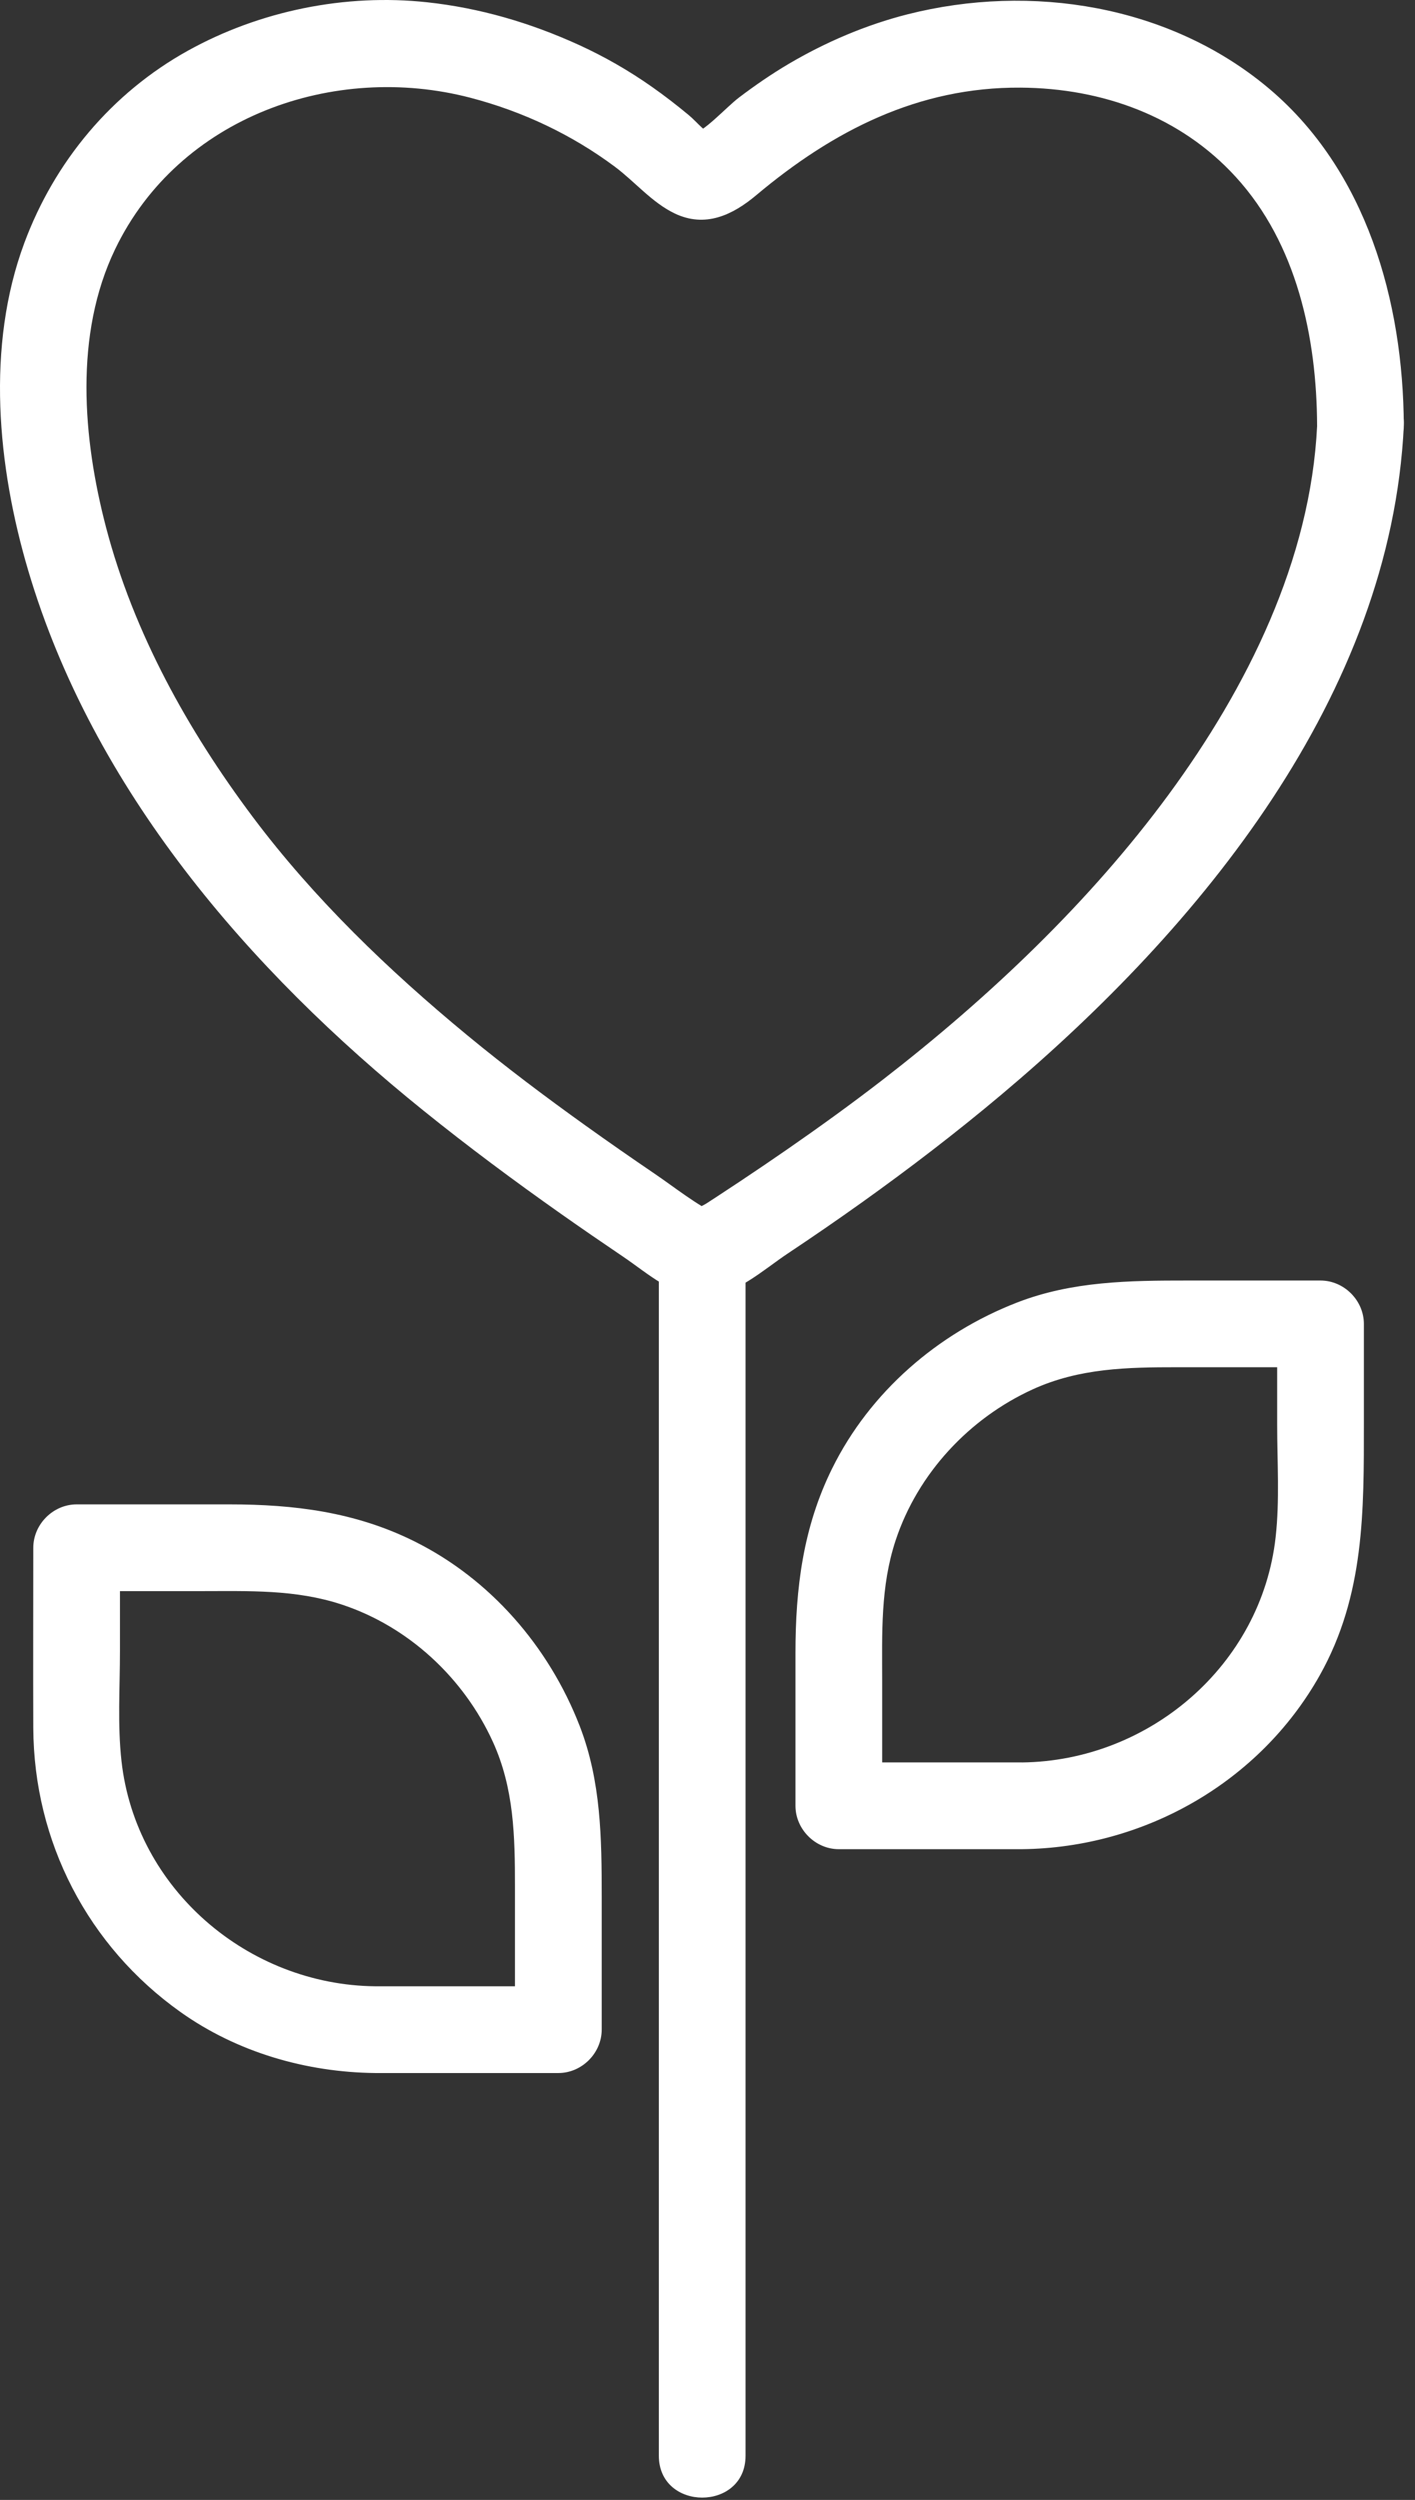
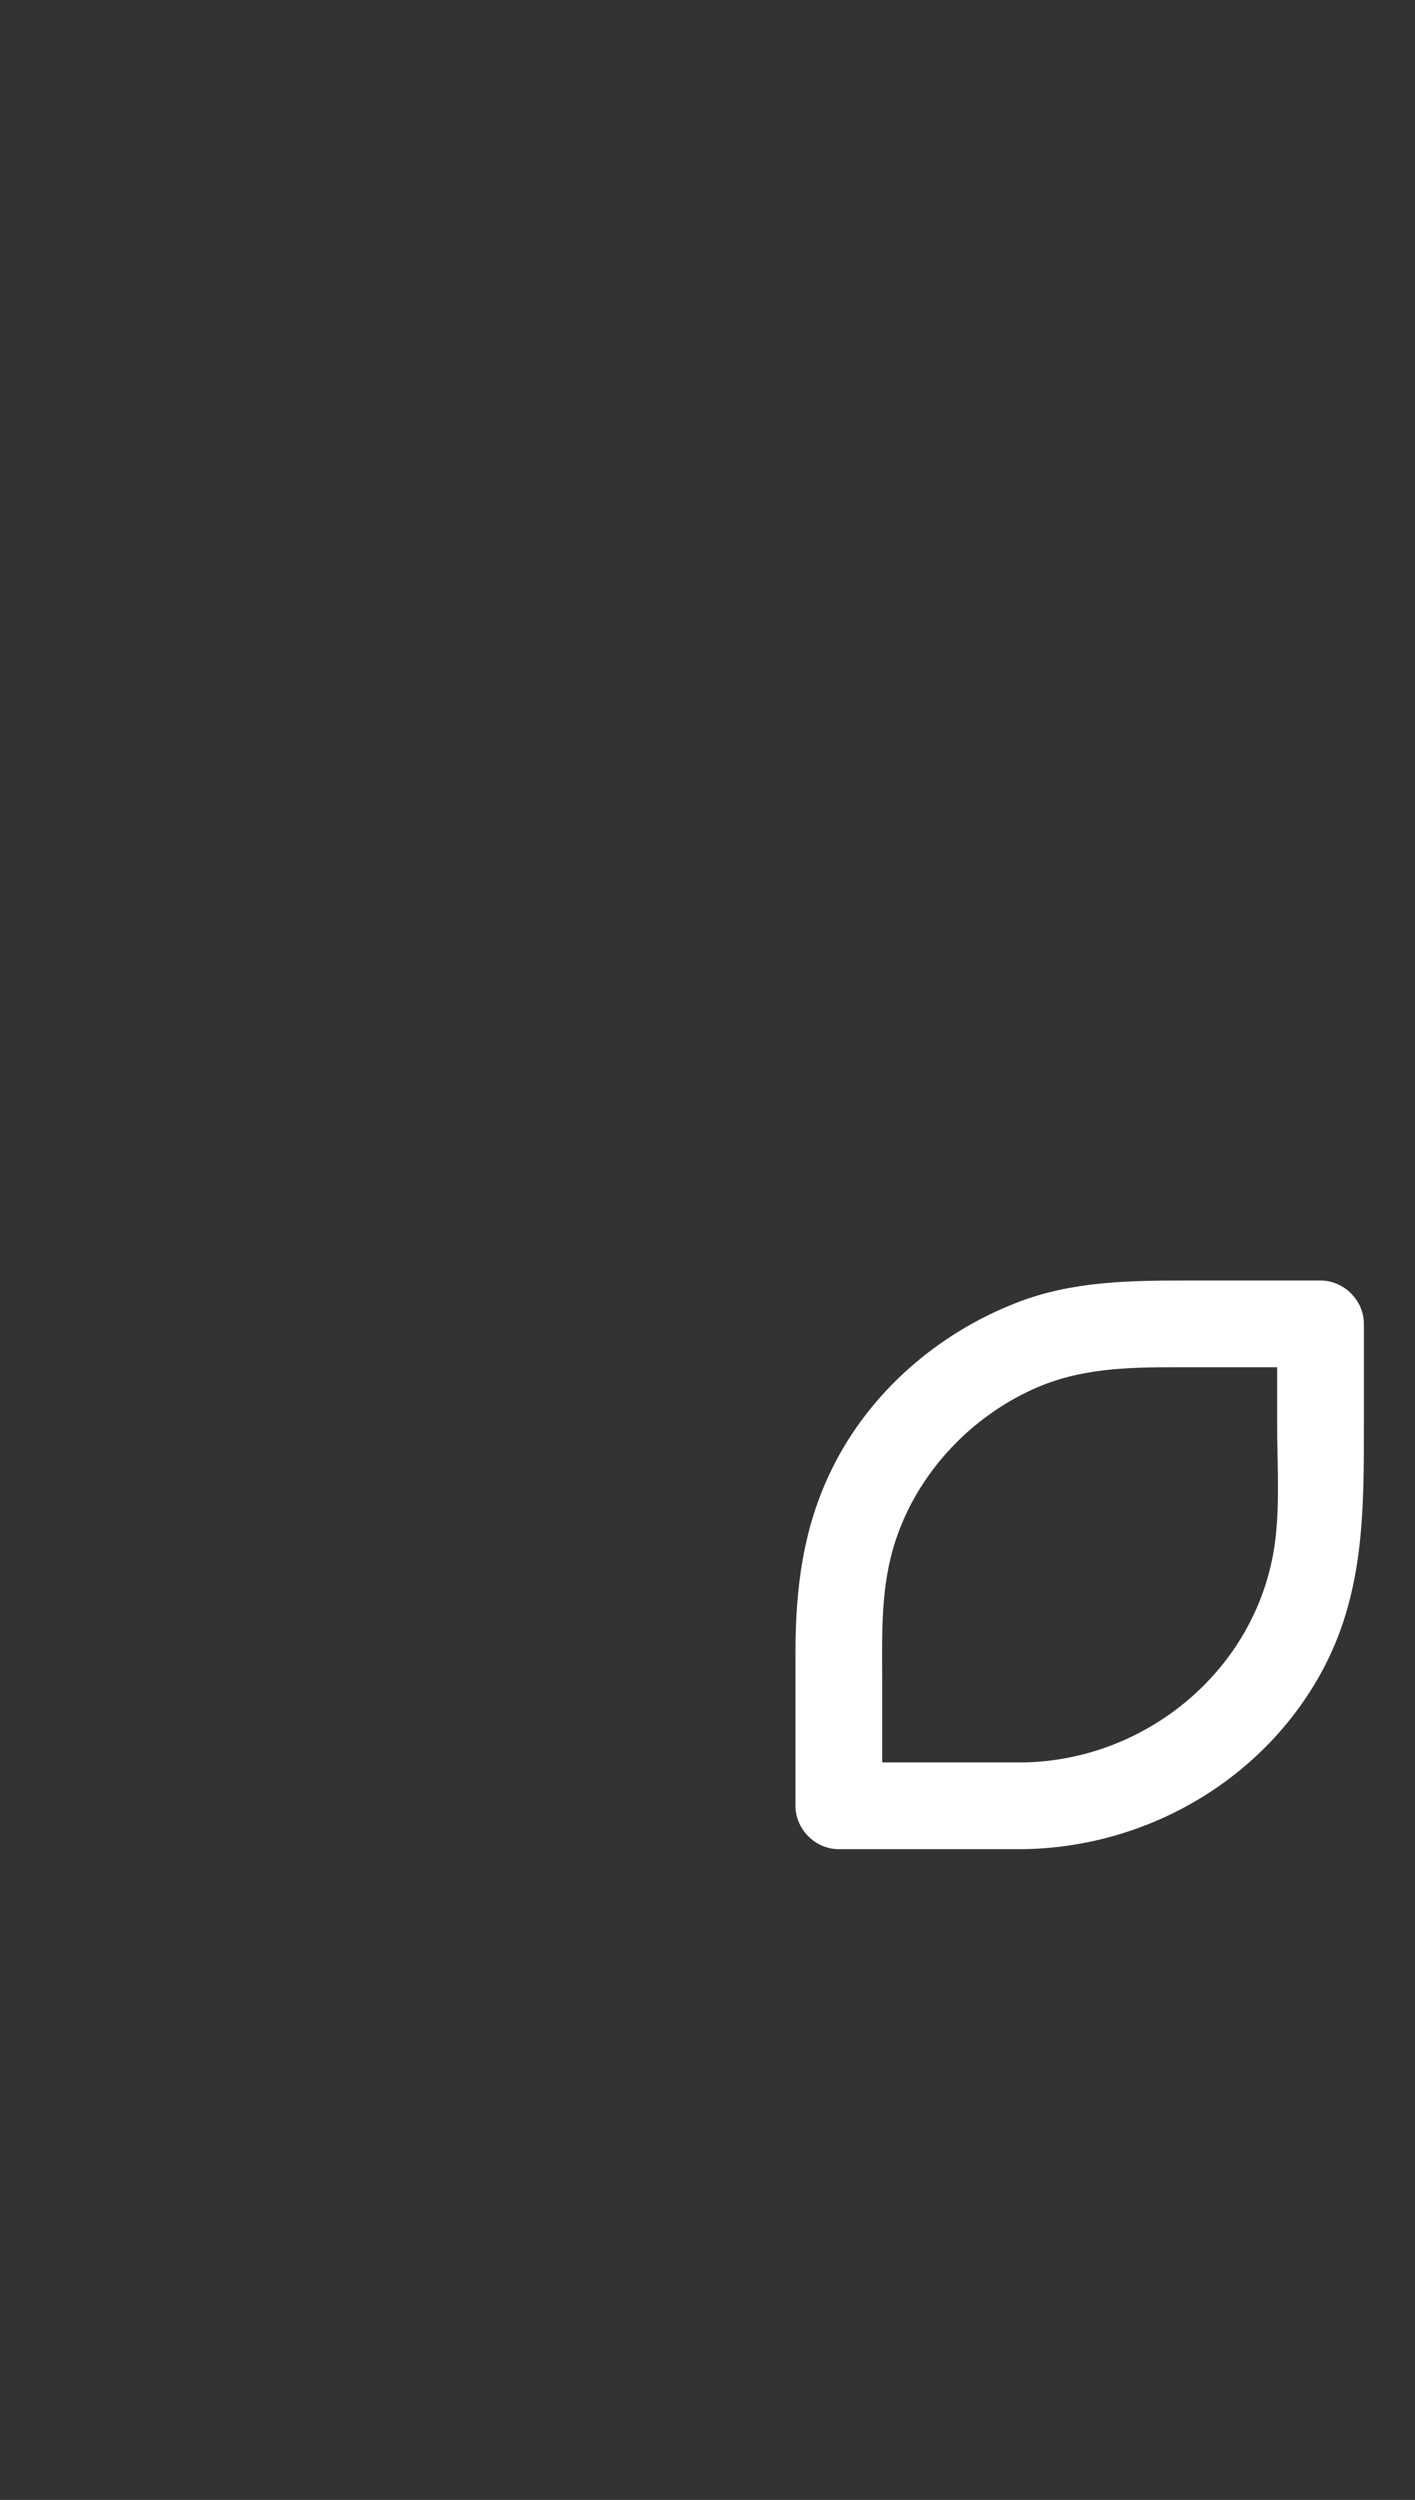
<svg xmlns="http://www.w3.org/2000/svg" width="94" height="166" viewBox="0 0 94 166" fill="none">
  <rect x="0" y="0" width="94" height="166" fill="#333333" stroke="none" />
-   <path d="M87.499 28.251C87.074 37.188 82.843 45.675 77.624 52.773C72.405 59.87 65.704 66.235 58.645 71.694C56.578 73.291 54.459 74.82 52.312 76.308C51.272 77.028 50.223 77.739 49.17 78.44C48.642 78.792 48.114 79.137 47.583 79.486C47.355 79.633 47.128 79.784 46.898 79.931C46.725 80.043 46.082 80.318 46.341 80.334L47.794 80.728C46.271 80.017 44.875 78.881 43.487 77.937C41.944 76.888 40.411 75.822 38.895 74.737C36.216 72.82 33.583 70.84 31.042 68.744C25.823 64.44 20.863 59.675 16.792 54.248C12.475 48.491 8.875 42.011 7.045 35.019C5.499 29.115 4.92 22.216 7.647 16.549C11.887 7.729 22.21 4.132 31.247 6.491C34.706 7.393 37.967 8.929 40.837 11.064C42.168 12.056 43.311 13.451 44.815 14.171C46.847 15.144 48.655 14.289 50.239 12.961C55.336 8.683 60.994 5.774 67.797 5.819C73.24 5.854 78.411 7.723 82.085 11.739C86.146 16.174 87.474 22.392 87.496 28.257C87.512 31.963 93.272 31.969 93.256 28.257C93.224 20.017 90.767 11.272 84.216 5.809C77.666 0.347 68.507 -1.132 60.283 0.952C57.522 1.652 54.831 2.804 52.379 4.251C51.237 4.926 50.146 5.678 49.09 6.478C48.223 7.137 46.725 8.83 45.883 8.955H47.416C46.895 8.881 46.325 8.12 45.765 7.652C44.975 6.996 44.162 6.366 43.323 5.777C41.775 4.686 40.127 3.742 38.402 2.958C35.199 1.505 31.883 0.532 28.386 0.152C22.949 -0.44 17.259 0.715 12.479 3.368C7.416 6.177 3.627 10.725 1.618 16.129C-0.939 23 -0.168 30.977 1.871 37.87C6.171 52.411 16.536 64.411 28.146 73.758C31.096 76.136 34.139 78.398 37.237 80.581C38.626 81.56 40.024 82.52 41.429 83.47C43.023 84.549 44.77 86.158 46.795 86.107C48.821 86.056 50.735 84.299 52.306 83.252C53.96 82.152 55.599 81.025 57.215 79.873C60.411 77.592 63.538 75.198 66.546 72.667C79.717 61.589 92.405 46.193 93.259 28.244C93.435 24.539 87.675 24.549 87.499 28.244V28.251Z" fill="white" />
  <path d="M67.89 117.026H55.724L58.604 119.906V111.662C58.604 108.469 58.479 105.362 59.5 102.277C60.969 97.842 64.38 94.181 68.613 92.251C71.705 90.843 74.901 90.786 78.21 90.786H87.724L84.844 87.906V94.619C84.844 97.077 85.017 99.627 84.741 102.075C83.794 110.587 76.329 116.933 67.89 117.029C64.185 117.07 64.175 122.83 67.89 122.789C76.009 122.699 83.676 118.36 87.676 111.237C90.658 105.925 90.604 100.328 90.604 94.466V87.909C90.604 86.35 89.285 85.029 87.724 85.029H78.898C75.033 85.029 71.234 85.067 67.561 86.491C62.303 88.53 57.794 92.424 55.279 97.512C53.346 101.419 52.844 105.47 52.844 109.762V119.909C52.844 121.467 54.162 122.789 55.724 122.789H67.89C71.596 122.789 71.602 117.029 67.89 117.029V117.026Z" fill="white" />
-   <path d="M24.926 137.653H37.092C38.651 137.653 39.972 136.334 39.972 134.773V125.947C39.972 122.081 39.934 118.283 38.51 114.609C36.471 109.352 32.577 104.843 27.489 102.328C23.582 100.395 19.531 99.893 15.239 99.893H5.092C3.534 99.893 2.212 101.211 2.212 102.773C2.212 106.76 2.196 110.744 2.212 114.731C2.241 122.286 5.838 129.23 11.995 133.605C15.751 136.273 20.337 137.601 24.923 137.653C28.631 137.694 28.631 131.934 24.923 131.893C16.484 131.8 9.019 125.451 8.071 116.939C7.803 114.542 7.969 112.046 7.969 109.64V102.773L5.089 105.653H13.332C16.526 105.653 19.633 105.528 22.718 106.549C27.153 108.017 30.814 111.429 32.743 115.662C34.151 118.753 34.209 121.95 34.209 125.259V134.773L37.089 131.893H24.923C21.217 131.893 21.211 137.653 24.923 137.653H24.926Z" fill="white" />
-   <path d="M43.768 83.243V163.064C43.768 166.769 49.528 166.776 49.528 163.064V136.037C49.528 121.736 49.528 107.435 49.528 93.134C49.528 89.838 49.528 86.542 49.528 83.243C49.528 79.537 43.768 79.531 43.768 83.243Z" fill="white" />
</svg>